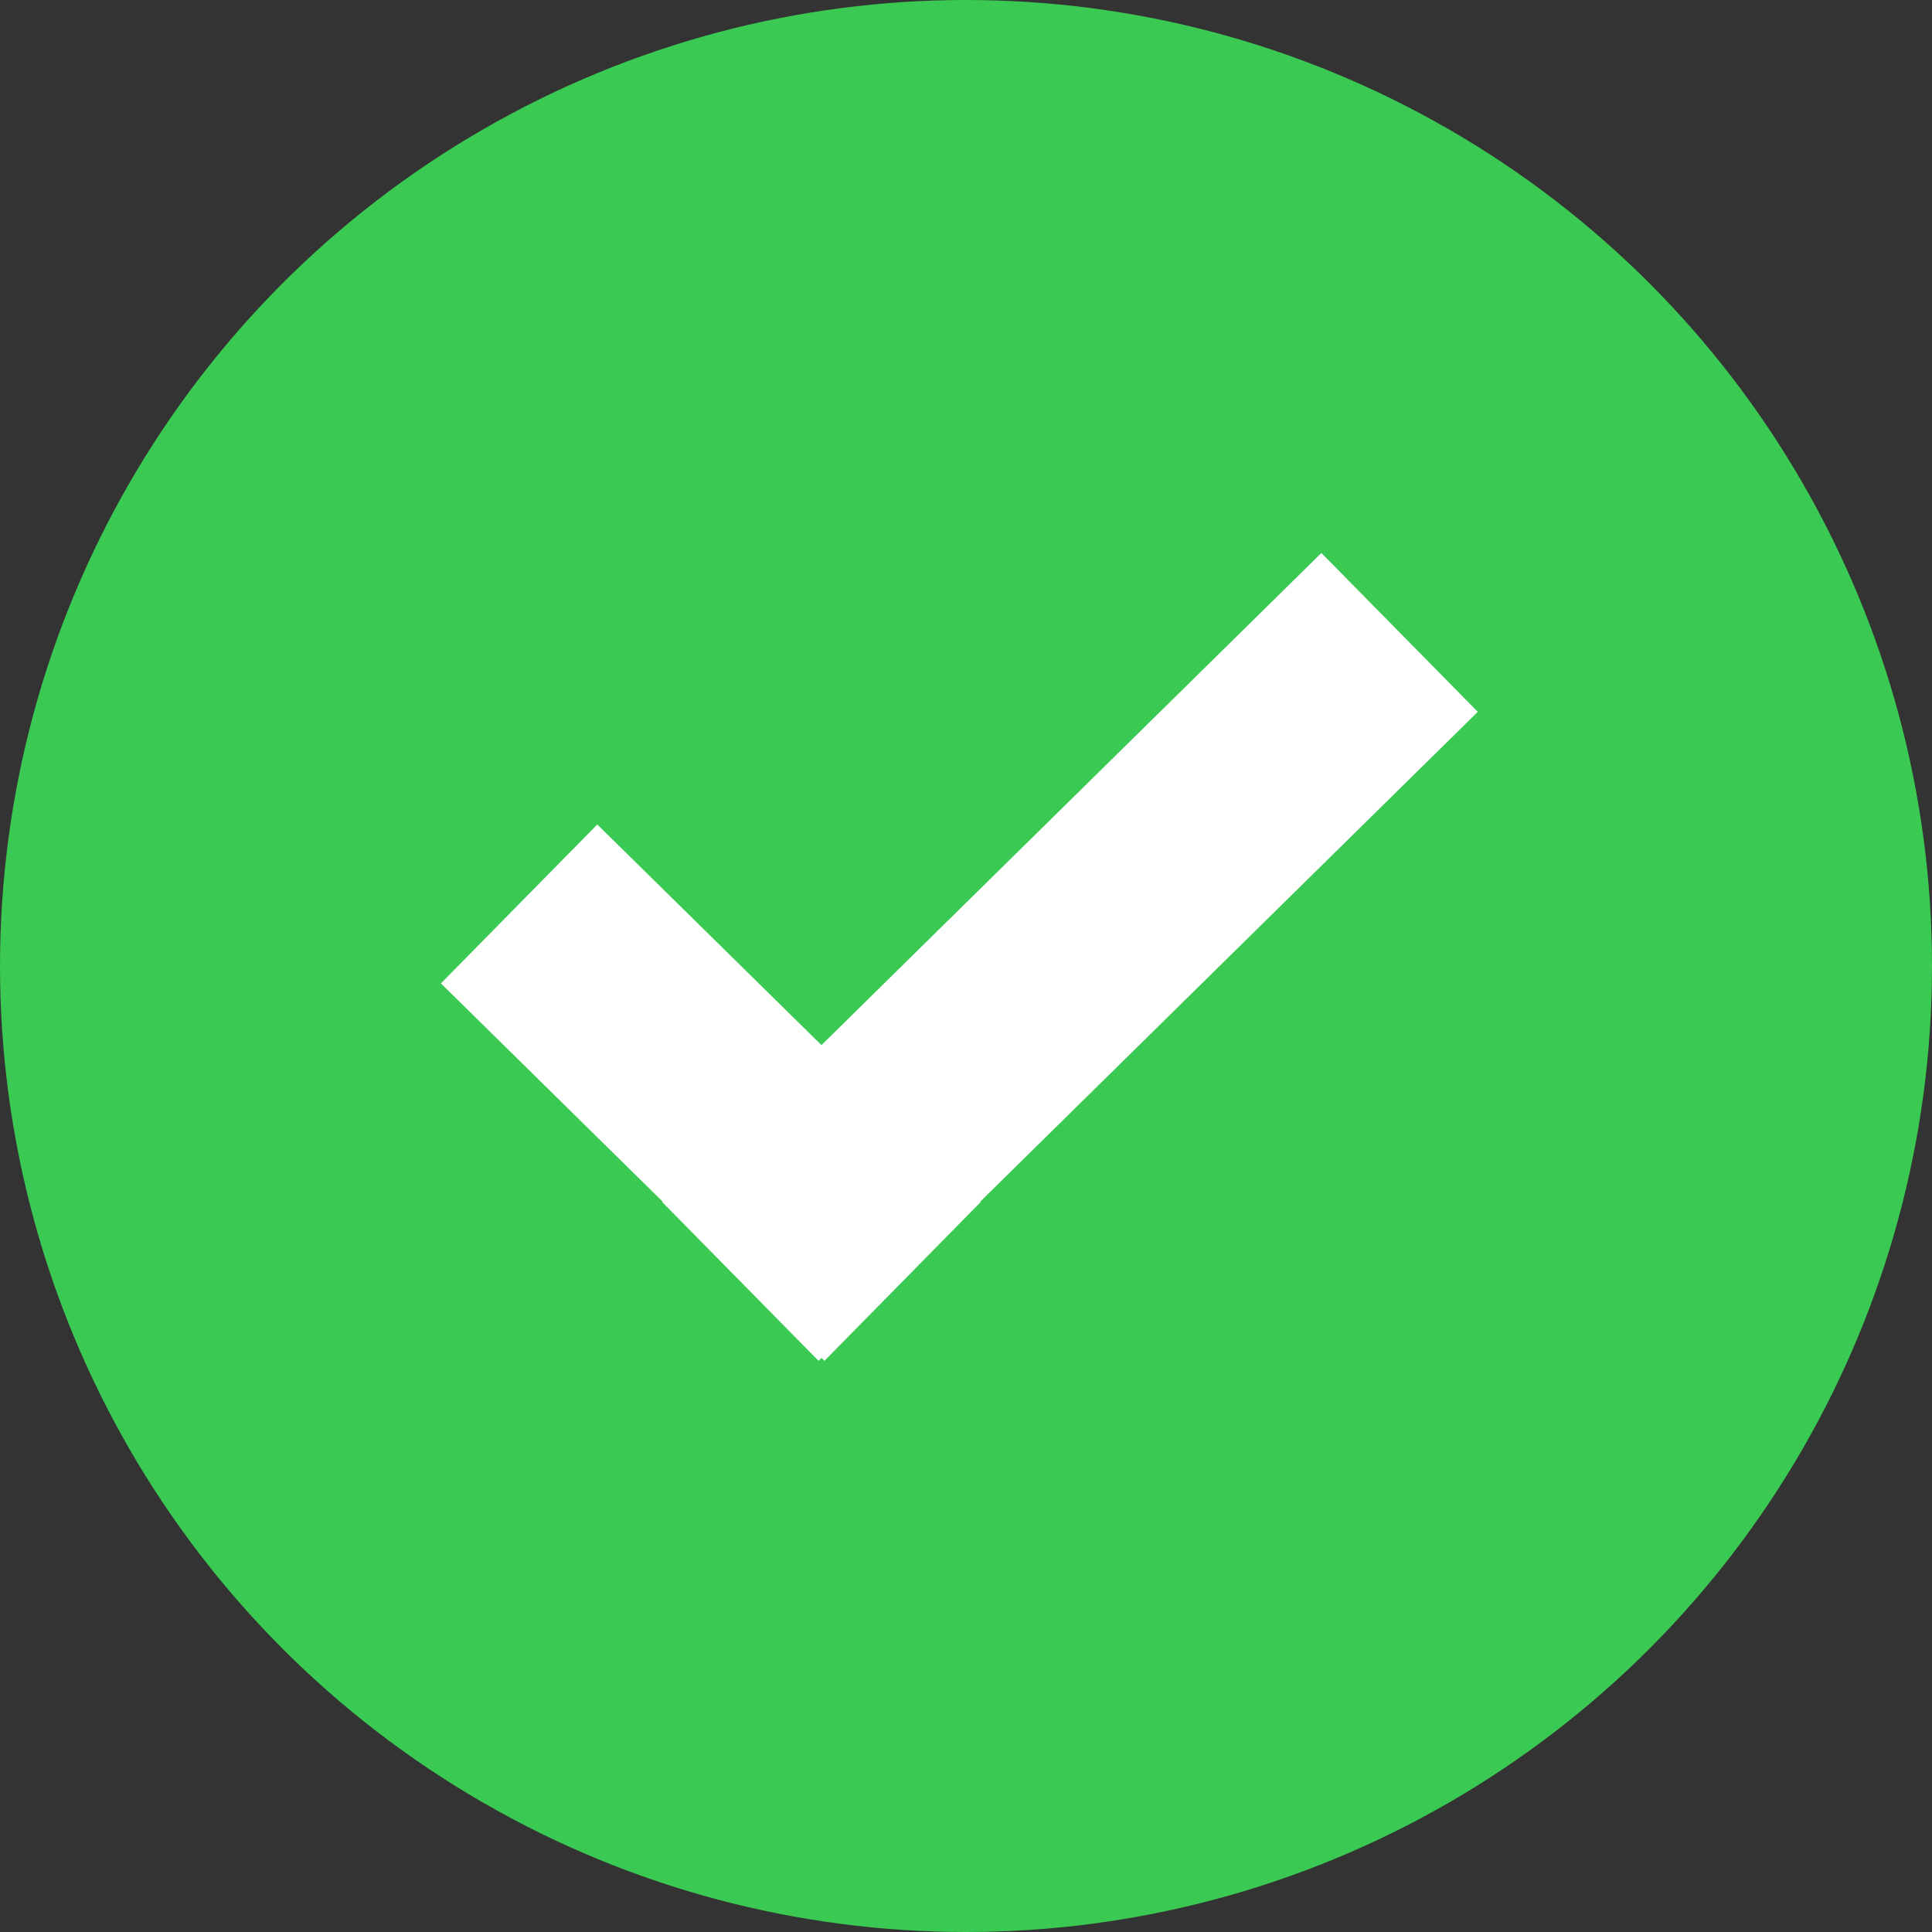
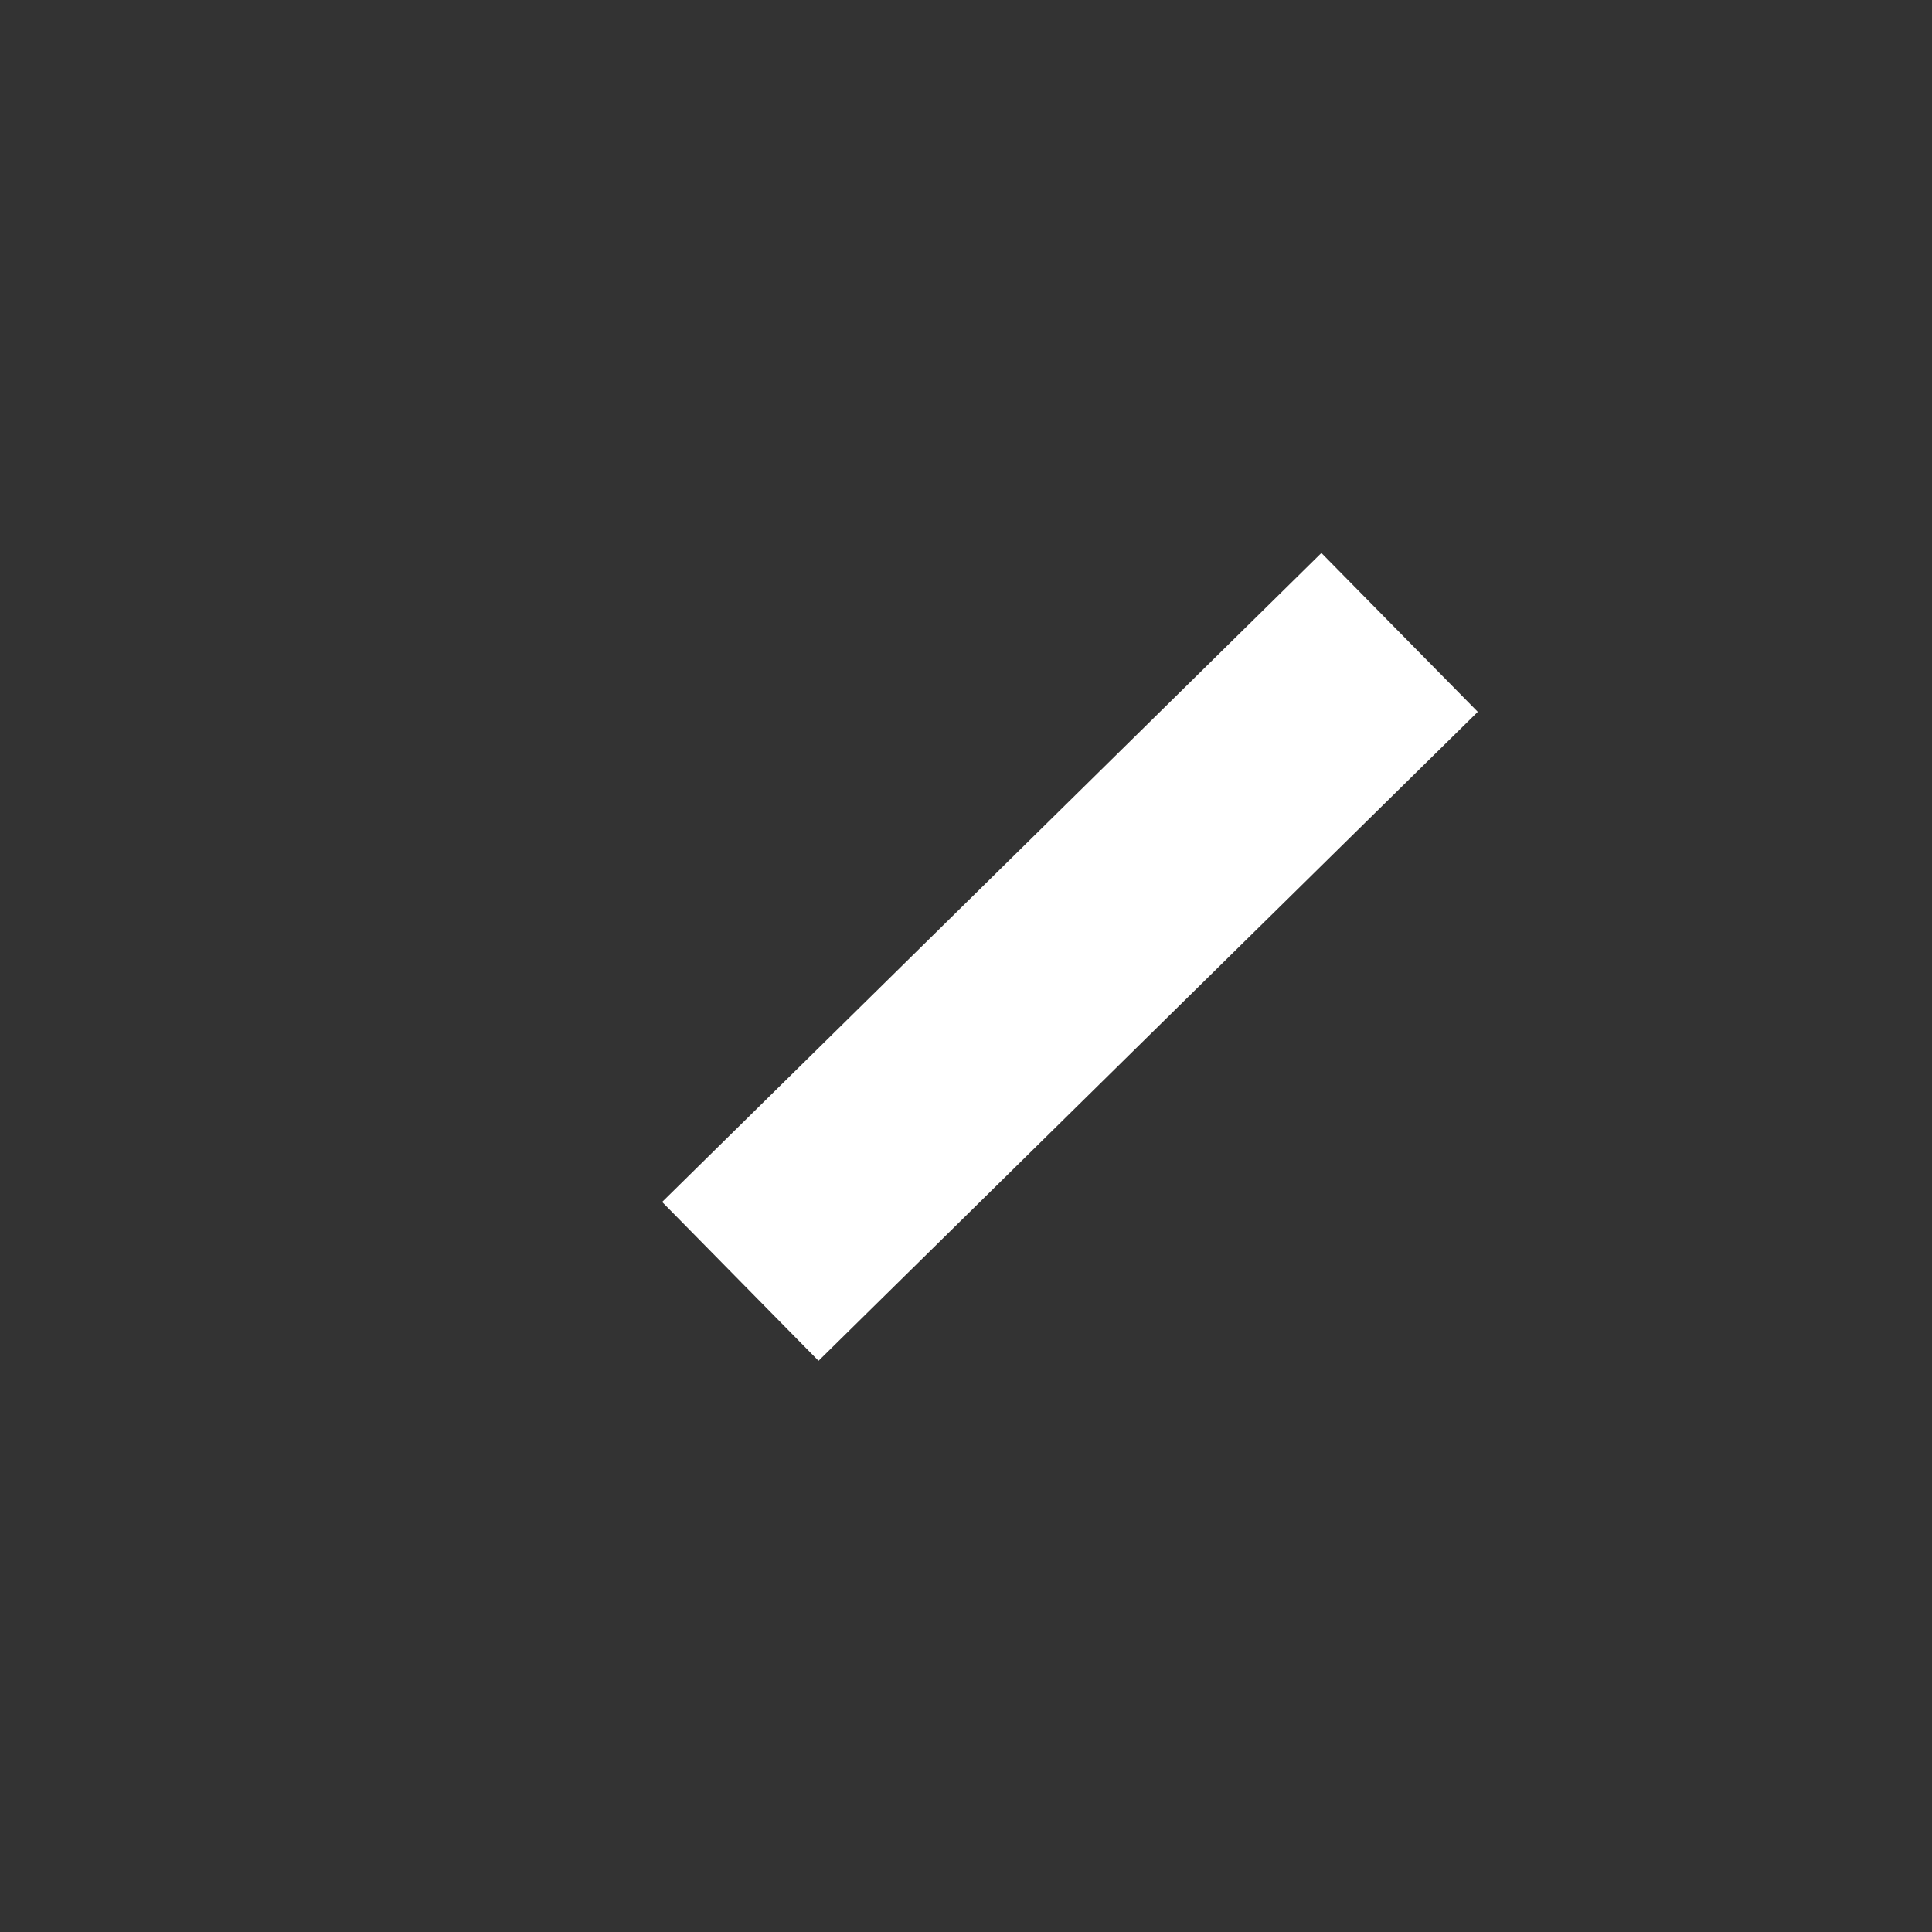
<svg xmlns="http://www.w3.org/2000/svg" width="26px" height="26px" viewBox="0 0 26 26" version="1.1">
  <rect x="0" y="0" width="26" height="26" fill="#333333" stroke="none" />
  <title>tick-w-bg copy 4</title>
  <desc>Created with Sketch.</desc>
  <g id="Our-Technology" stroke="none" stroke-width="1" fill="none" fill-rule="evenodd">
    <g id="Desktop-HD" transform="translate(-1175, -2955)">
      <g id="Group-6" transform="translate(183, 2211)">
        <g id="Group-9" transform="translate(0, 195)">
          <g id="tick-w-bg" transform="translate(992, 549)">
            <g id="Group">
-               <circle id="Oval" fill="#3AC952" fill-rule="nonzero" cx="13" cy="13" r="13" />
              <g id="tick" transform="translate(7.944, 9.389)" fill-rule="nonzero" stroke="#FFFFFF" stroke-linecap="square" stroke-width="3">
-                 <path d="M0.111,3.828 L3.134,6.803" id="Line" />
                <path d="M3.066,0.174 L9.8,6.803" id="Line" transform="translate(6.444, 3.5) scale(-1, 1) translate(-6.444, -3.5) " />
              </g>
            </g>
          </g>
        </g>
      </g>
    </g>
  </g>
</svg>